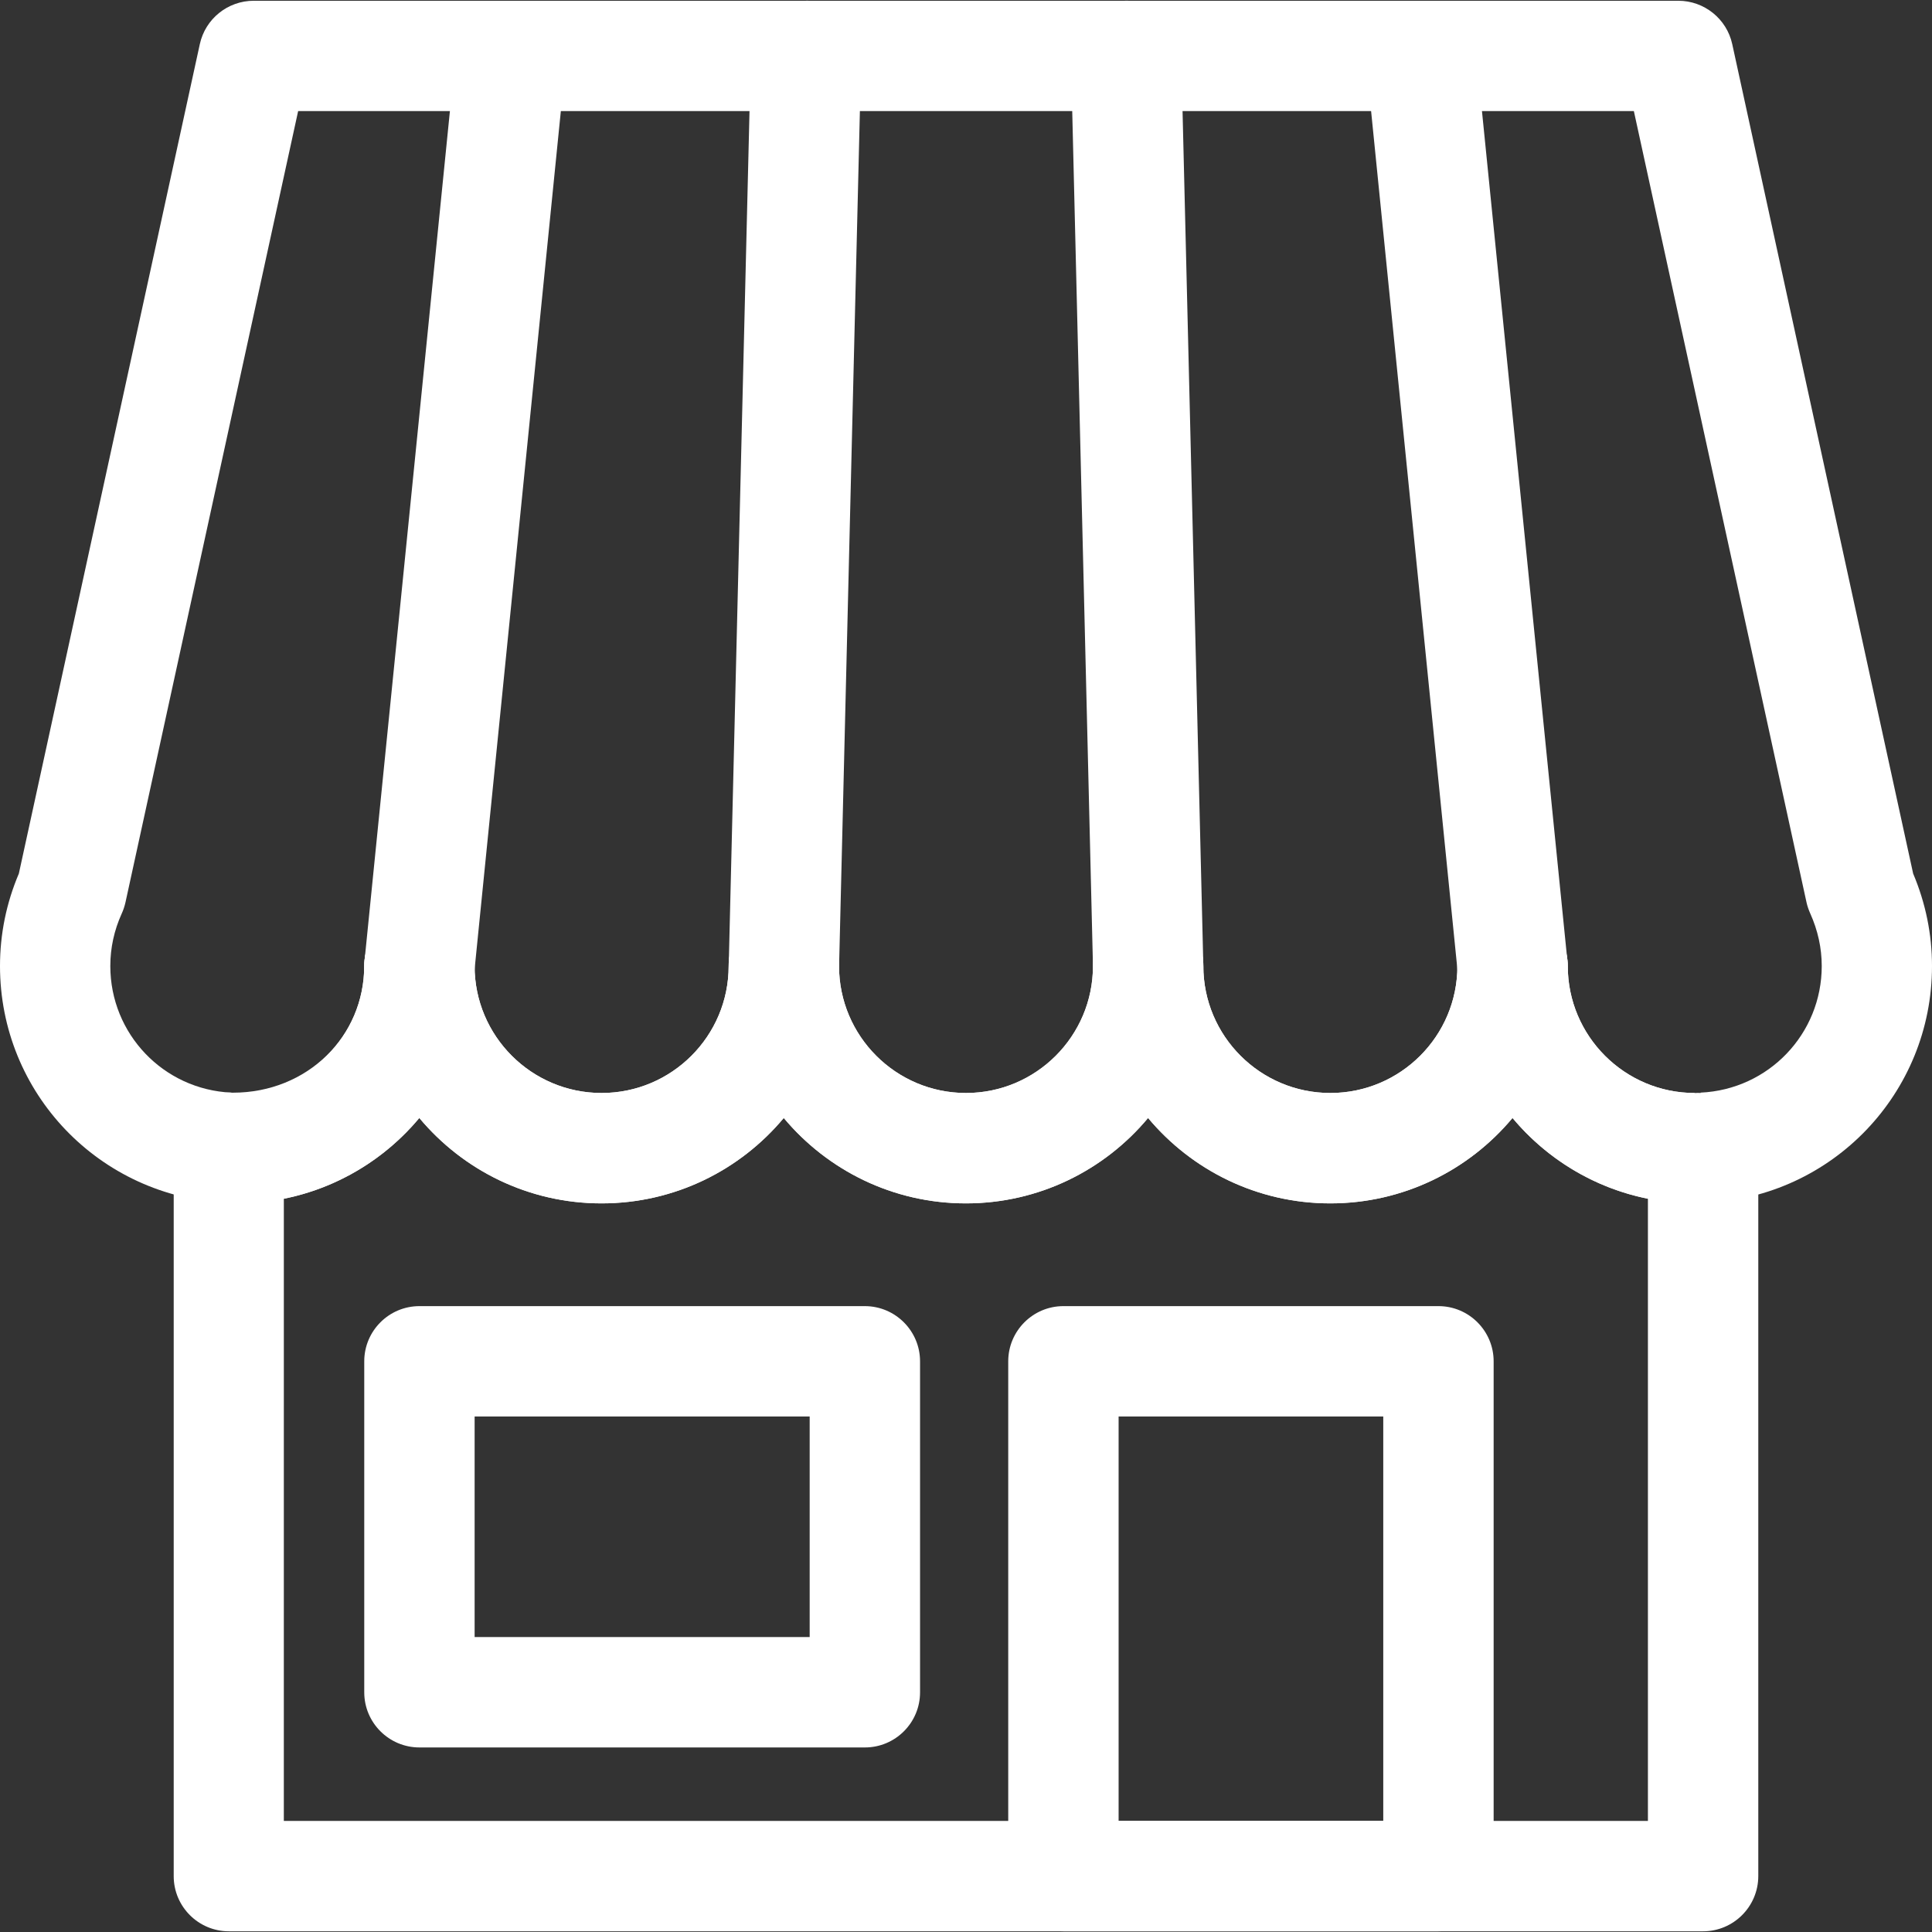
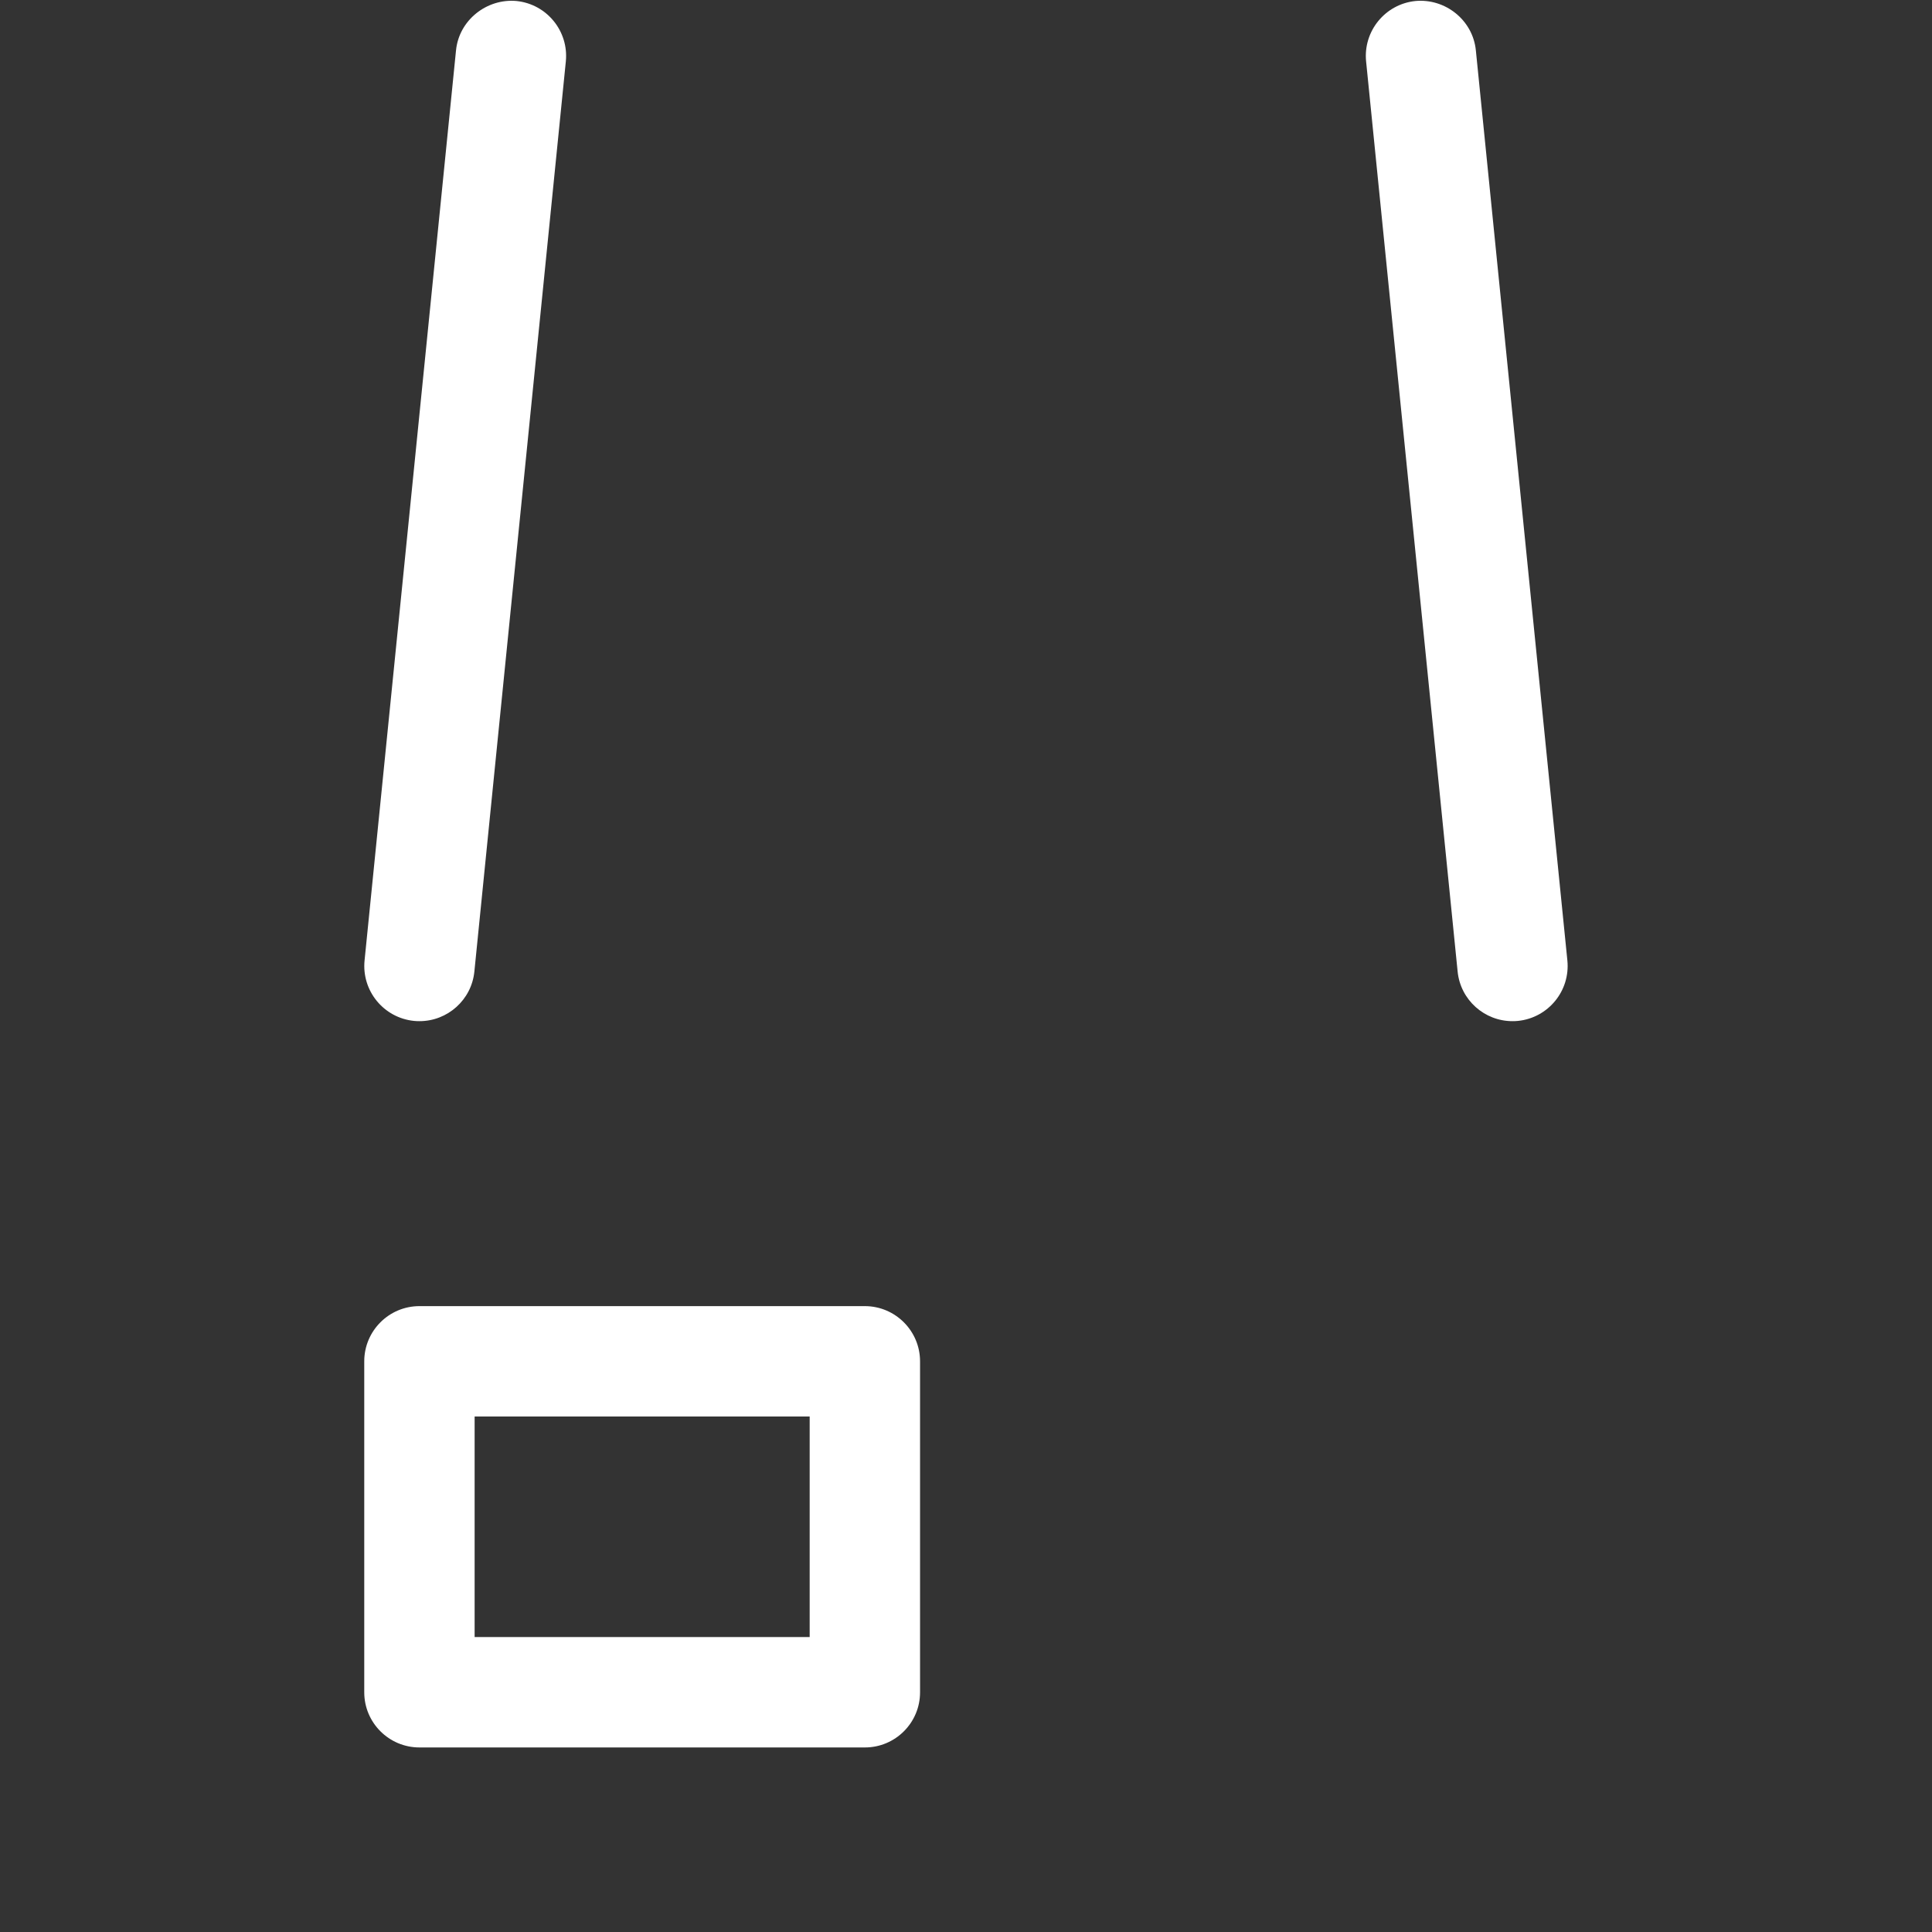
<svg xmlns="http://www.w3.org/2000/svg" version="1.1" id="Capa_1" x="0px" y="0px" viewBox="0 0 30.631 30.631" style="enable-background:new 0 0 30.631 30.631;" xml:space="preserve" width="512px" height="512px">
  <rect x="0" y="0" width="30.631" height="30.631" fill="#333333" stroke="none" />
  <g>
    <g>
      <g>
-         <path d="M27.001,30.62H3.629c-0.483,0-0.875-0.392-0.875-0.875V18.197c0-0.242,0.101-0.473,0.275-0.638     c0.176-0.165,0.418-0.248,0.652-0.235c0.004,0,0.008,0,0.012,0c1.186,0,2.082-0.901,2.082-2.008c0-0.483,0.392-0.875,0.875-0.875     s0.875,0.392,0.875,0.875c0,1.11,0.902,2.013,2.014,2.013c1.111,0,2.014-0.902,2.014-2.013c0-0.483,0.392-0.875,0.875-0.875     c0.483,0,0.875,0.392,0.875,0.875c0,1.11,0.902,2.013,2.013,2.013c1.11,0,2.013-0.902,2.013-2.013     c0-0.483,0.393-0.875,0.875-0.875c0.483,0,0.875,0.392,0.875,0.875c0,1.11,0.902,2.013,2.014,2.013     c1.111,0,2.014-0.902,2.014-2.013c0-0.483,0.392-0.875,0.875-0.875c0.483,0,0.875,0.392,0.875,0.875     c0,1.11,0.902,2.013,2.014,2.013c0.231-0.014,0.516,0.067,0.692,0.233c0.176,0.165,0.314,0.393,0.314,0.635v11.548     C27.876,30.228,27.484,30.62,27.001,30.62z M4.503,28.87h21.624v-9.864c-0.857-0.172-1.608-0.635-2.147-1.281     c-0.69,0.827-1.729,1.354-2.889,1.354c-1.159,0-2.198-0.527-2.889-1.354c-0.69,0.827-1.729,1.354-2.888,1.354     c-1.159,0-2.197-0.527-2.888-1.354c-0.69,0.827-1.729,1.354-2.889,1.354s-2.198-0.527-2.889-1.354     c-0.539,0.646-1.291,1.109-2.148,1.281V28.87z" fill="#FFFFFF" />
-       </g>
+         </g>
      <g>
-         <path d="M26.869,19.079c-1.159,0-2.198-0.527-2.889-1.354c-0.69,0.827-1.729,1.354-2.889,1.354     c-1.159,0-2.198-0.527-2.889-1.354c-0.69,0.827-1.729,1.354-2.888,1.354c-1.159,0-2.197-0.527-2.888-1.354     c-0.69,0.827-1.729,1.354-2.889,1.354s-2.198-0.527-2.889-1.354c-0.69,0.827-1.73,1.354-2.889,1.354     c-0.02,0-0.137-0.005-0.158-0.007C1.576,18.978,0,17.329,0,15.316c0-0.507,0.101-1,0.299-1.466L3.168,0.7     c0.087-0.401,0.443-0.688,0.855-0.688h22.586c0.411,0,0.768,0.287,0.855,0.688l2.868,13.15c0.198,0.469,0.299,0.961,0.299,1.466     c0,2.013-1.577,3.662-3.59,3.755C26.976,19.075,26.922,19.079,26.869,19.079z M4.727,1.761L1.989,14.308     c-0.014,0.061-0.033,0.119-0.059,0.176c-0.12,0.265-0.181,0.544-0.181,0.832c0,1.076,0.842,1.958,1.918,2.007l0.068,0.881     l0.03-0.874c1.106-0.001,2.009-0.903,2.009-2.014c0-0.483,0.392-0.875,0.875-0.875s0.875,0.392,0.875,0.875     c0,1.11,0.902,2.013,2.014,2.013c1.111,0,2.014-0.902,2.014-2.013c0-0.483,0.392-0.875,0.875-0.875     c0.483,0,0.875,0.392,0.875,0.875c0,1.11,0.902,2.013,2.013,2.013c1.11,0,2.013-0.902,2.013-2.013     c0-0.483,0.393-0.875,0.875-0.875c0.483,0,0.875,0.392,0.875,0.875c0,1.11,0.902,2.013,2.014,2.013     c1.111,0,2.014-0.902,2.014-2.013c0-0.483,0.392-0.875,0.875-0.875c0.483,0,0.875,0.392,0.875,0.875     c0,1.11,0.902,2.013,2.014,2.013v0.031l0.132,0.837l-0.039-0.874c1.077-0.049,1.92-0.931,1.92-2.007     c0-0.286-0.062-0.566-0.182-0.833c-0.025-0.057-0.046-0.115-0.059-0.175L25.904,1.761H4.727z" fill="#FFFFFF" />
-       </g>
+         </g>
    </g>
    <g>
      <path d="M6.651,16.19c-0.029,0-0.059-0.001-0.088-0.004c-0.48-0.049-0.831-0.477-0.783-0.958l1.45-14.43    C7.278,0.317,7.72-0.027,8.189,0.016c0.48,0.049,0.83,0.478,0.782,0.958l-1.45,14.429C7.476,15.854,7.095,16.19,6.651,16.19z" fill="#FFFFFF" />
    </g>
    <g>
-       <path d="M12.428,16.19c-0.007,0-0.014,0-0.021,0c-0.483-0.012-0.864-0.412-0.853-0.896l0.351-14.43    c0.013-0.481,0.384-0.846,0.896-0.853c0.483,0.011,0.865,0.412,0.853,0.896l-0.351,14.429C13.29,15.812,12.901,16.19,12.428,16.19    z" fill="#FFFFFF" />
-     </g>
+       </g>
    <g>
      <path d="M23.979,16.19c-0.443,0-0.824-0.336-0.869-0.787L21.659,0.974c-0.048-0.48,0.302-0.909,0.782-0.958    c0.472-0.044,0.91,0.301,0.958,0.782l1.451,14.43c0.048,0.481-0.303,0.909-0.783,0.958C24.038,16.189,24.009,16.19,23.979,16.19z" fill="#FFFFFF" />
    </g>
    <g>
-       <path d="M18.203,16.19c-0.474,0-0.862-0.378-0.874-0.854L16.979,0.908    c-0.013-0.483,0.369-0.885,0.853-0.896c0.007,0,0.015-0.001,0.021-0.001c0.474,0,0.862,0.378,0.874,0.854l0.351,14.43    c0.013,0.483-0.369,0.884-0.853,0.896C18.217,16.19,18.21,16.19,18.203,16.19z" fill="#FFFFFF" />
-     </g>
+       </g>
    <g>
-       <path d="M22.807,30.62H16.86c-0.483,0-0.875-0.392-0.875-0.875v-8.162c0-0.482,0.392-0.875,0.875-0.875    h5.946c0.483,0,0.875,0.393,0.875,0.875v8.162C23.682,30.228,23.29,30.62,22.807,30.62z M17.735,28.87h4.196v-6.412h-4.196V28.87z    " fill="#FFFFFF" />
-     </g>
+       </g>
    <g>
      <path d="M13.713,27.705H6.65c-0.483,0-0.875-0.392-0.875-0.875v-5.247c0-0.482,0.392-0.875,0.875-0.875    h7.062c0.482,0,0.875,0.393,0.875,0.875v5.247C14.588,27.313,14.195,27.705,13.713,27.705z M7.525,25.955h5.312v-3.497H7.525    V25.955z" fill="#FFFFFF" />
    </g>
  </g>
  <g>
</g>
  <g>
</g>
  <g>
</g>
  <g>
</g>
  <g>
</g>
  <g>
</g>
  <g>
</g>
  <g>
</g>
  <g>
</g>
  <g>
</g>
  <g>
</g>
  <g>
</g>
  <g>
</g>
  <g>
</g>
  <g>
</g>
</svg>